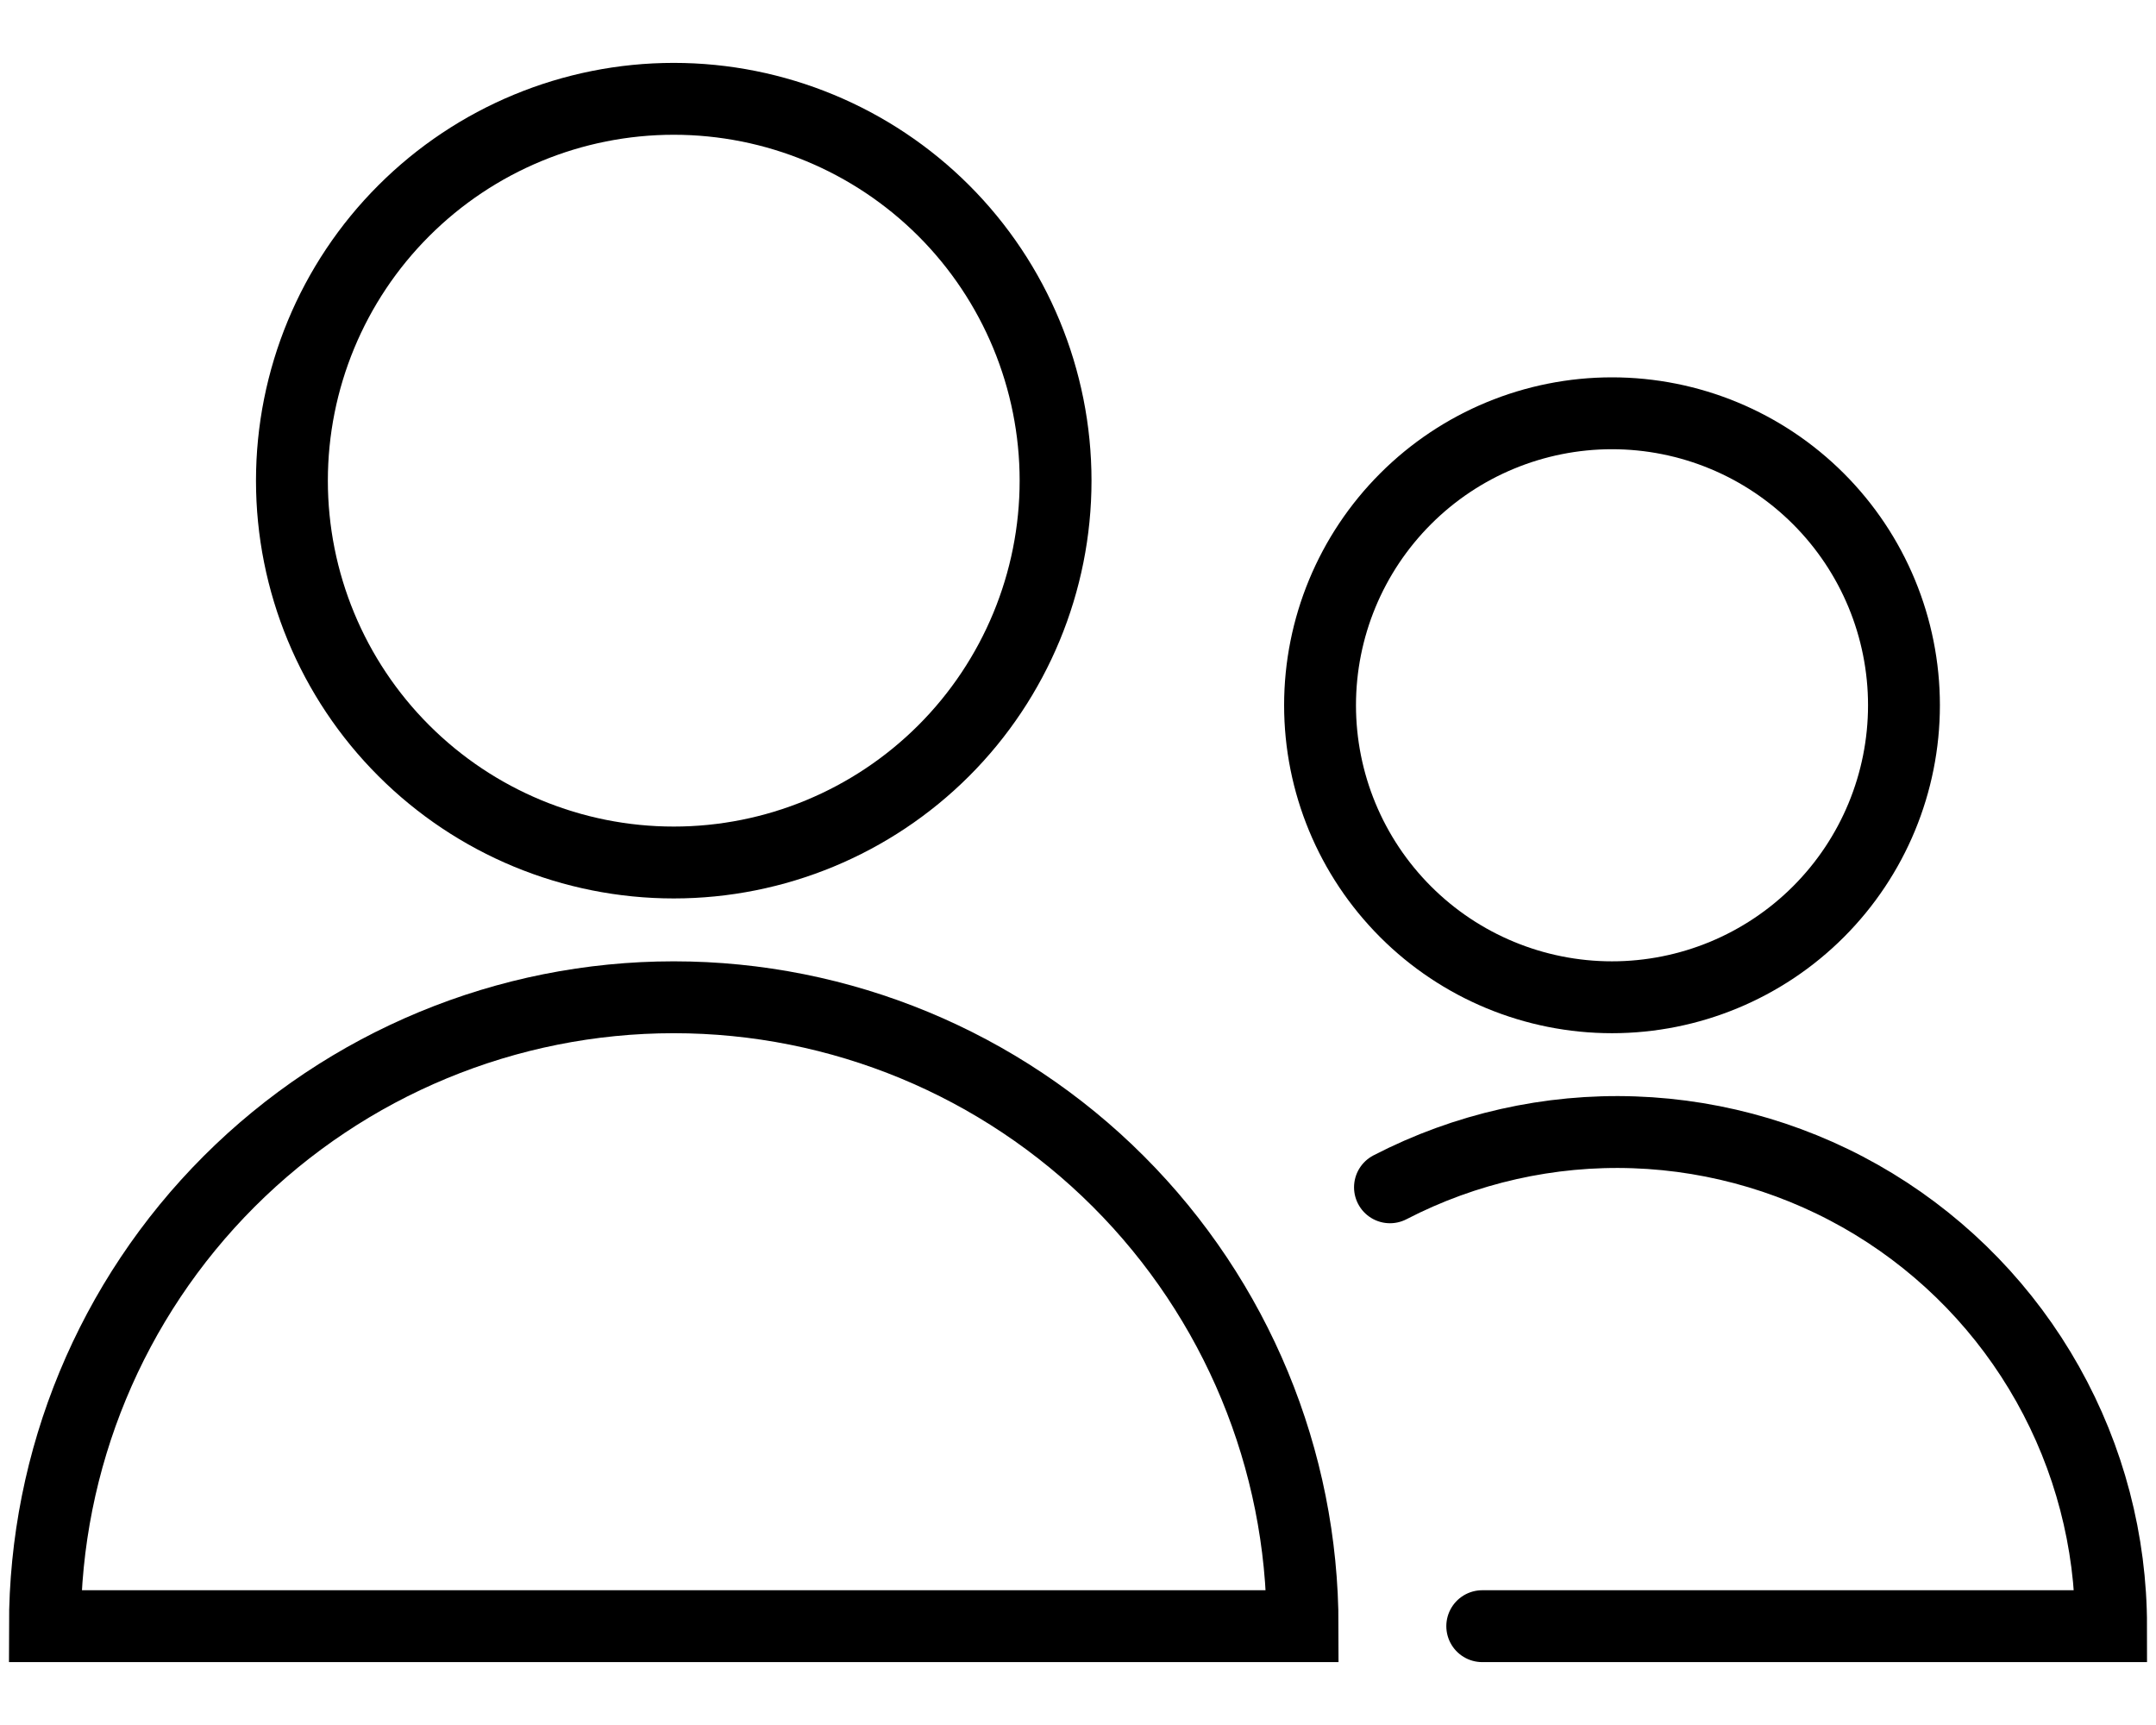
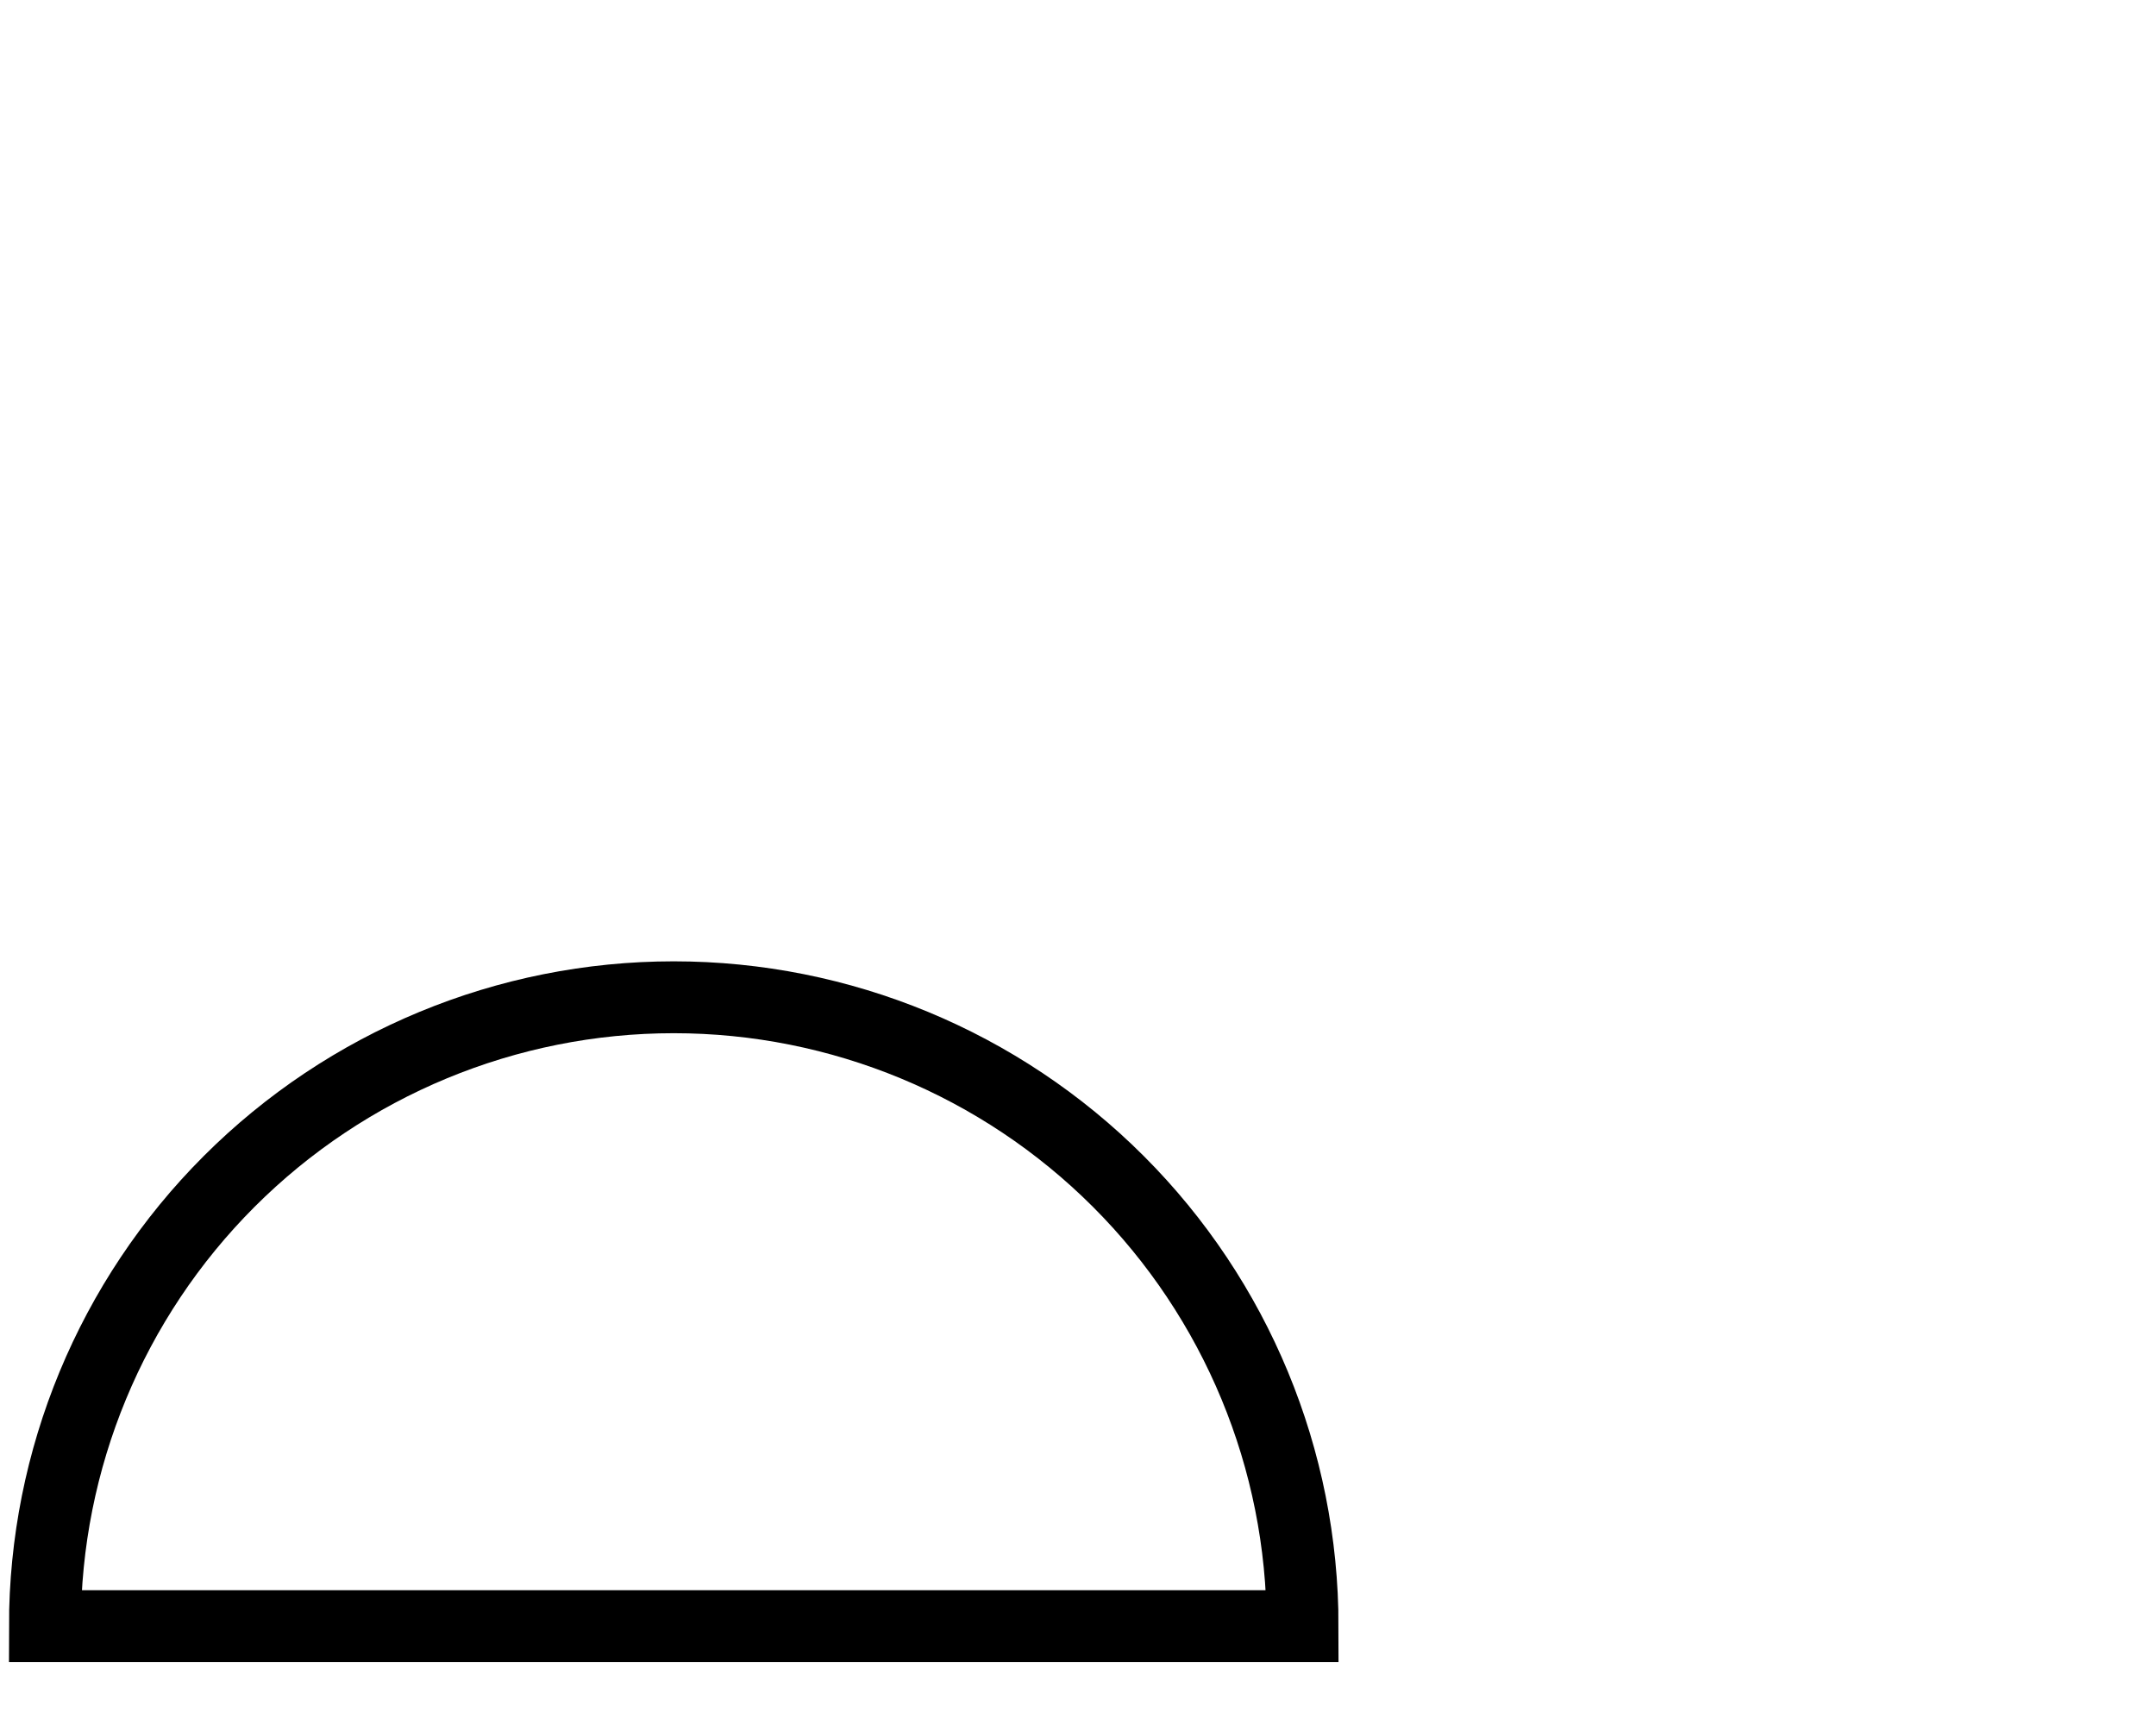
<svg xmlns="http://www.w3.org/2000/svg" width="30" height="24" viewBox="0 0 30 24" fill="none">
-   <path d="M4.062 6.688C4.062 8.096 4.622 9.448 5.619 10.444C6.615 11.44 7.966 12 9.375 12C10.784 12 12.135 11.44 13.132 10.444C14.128 9.448 14.688 8.096 14.688 6.688C14.688 5.279 14.128 3.927 13.132 2.931C12.135 1.935 10.784 1.375 9.375 1.375C7.966 1.375 6.615 1.935 5.619 2.931C4.622 3.927 4.062 5.279 4.062 6.688Z" stroke="black" stroke-linecap="round" />
  <path d="M0.625 22.625C0.625 20.304 1.547 18.079 3.188 16.438C4.829 14.797 7.054 13.875 9.375 13.875C11.696 13.875 13.921 14.797 15.562 16.438C17.203 18.079 18.125 20.304 18.125 22.625H0.625Z" stroke="black" stroke-linecap="round" />
-   <path d="M20.625 22.625H29.375C29.375 21.445 29.071 20.285 28.493 19.257C27.915 18.228 27.082 17.366 26.074 16.752C25.066 16.139 23.917 15.795 22.738 15.754C21.559 15.713 20.389 15.977 19.341 16.519" stroke="black" stroke-linecap="round" />
-   <path d="M18.368 9.812C18.368 10.89 18.796 11.923 19.558 12.685C20.319 13.447 21.353 13.875 22.43 13.875C23.508 13.875 24.541 13.447 25.303 12.685C26.065 11.923 26.493 10.89 26.493 9.812C26.493 8.735 26.065 7.702 25.303 6.94C24.541 6.178 23.508 5.75 22.43 5.75C21.353 5.75 20.319 6.178 19.558 6.94C18.796 7.702 18.368 8.735 18.368 9.812Z" stroke="black" stroke-linecap="round" />
</svg>